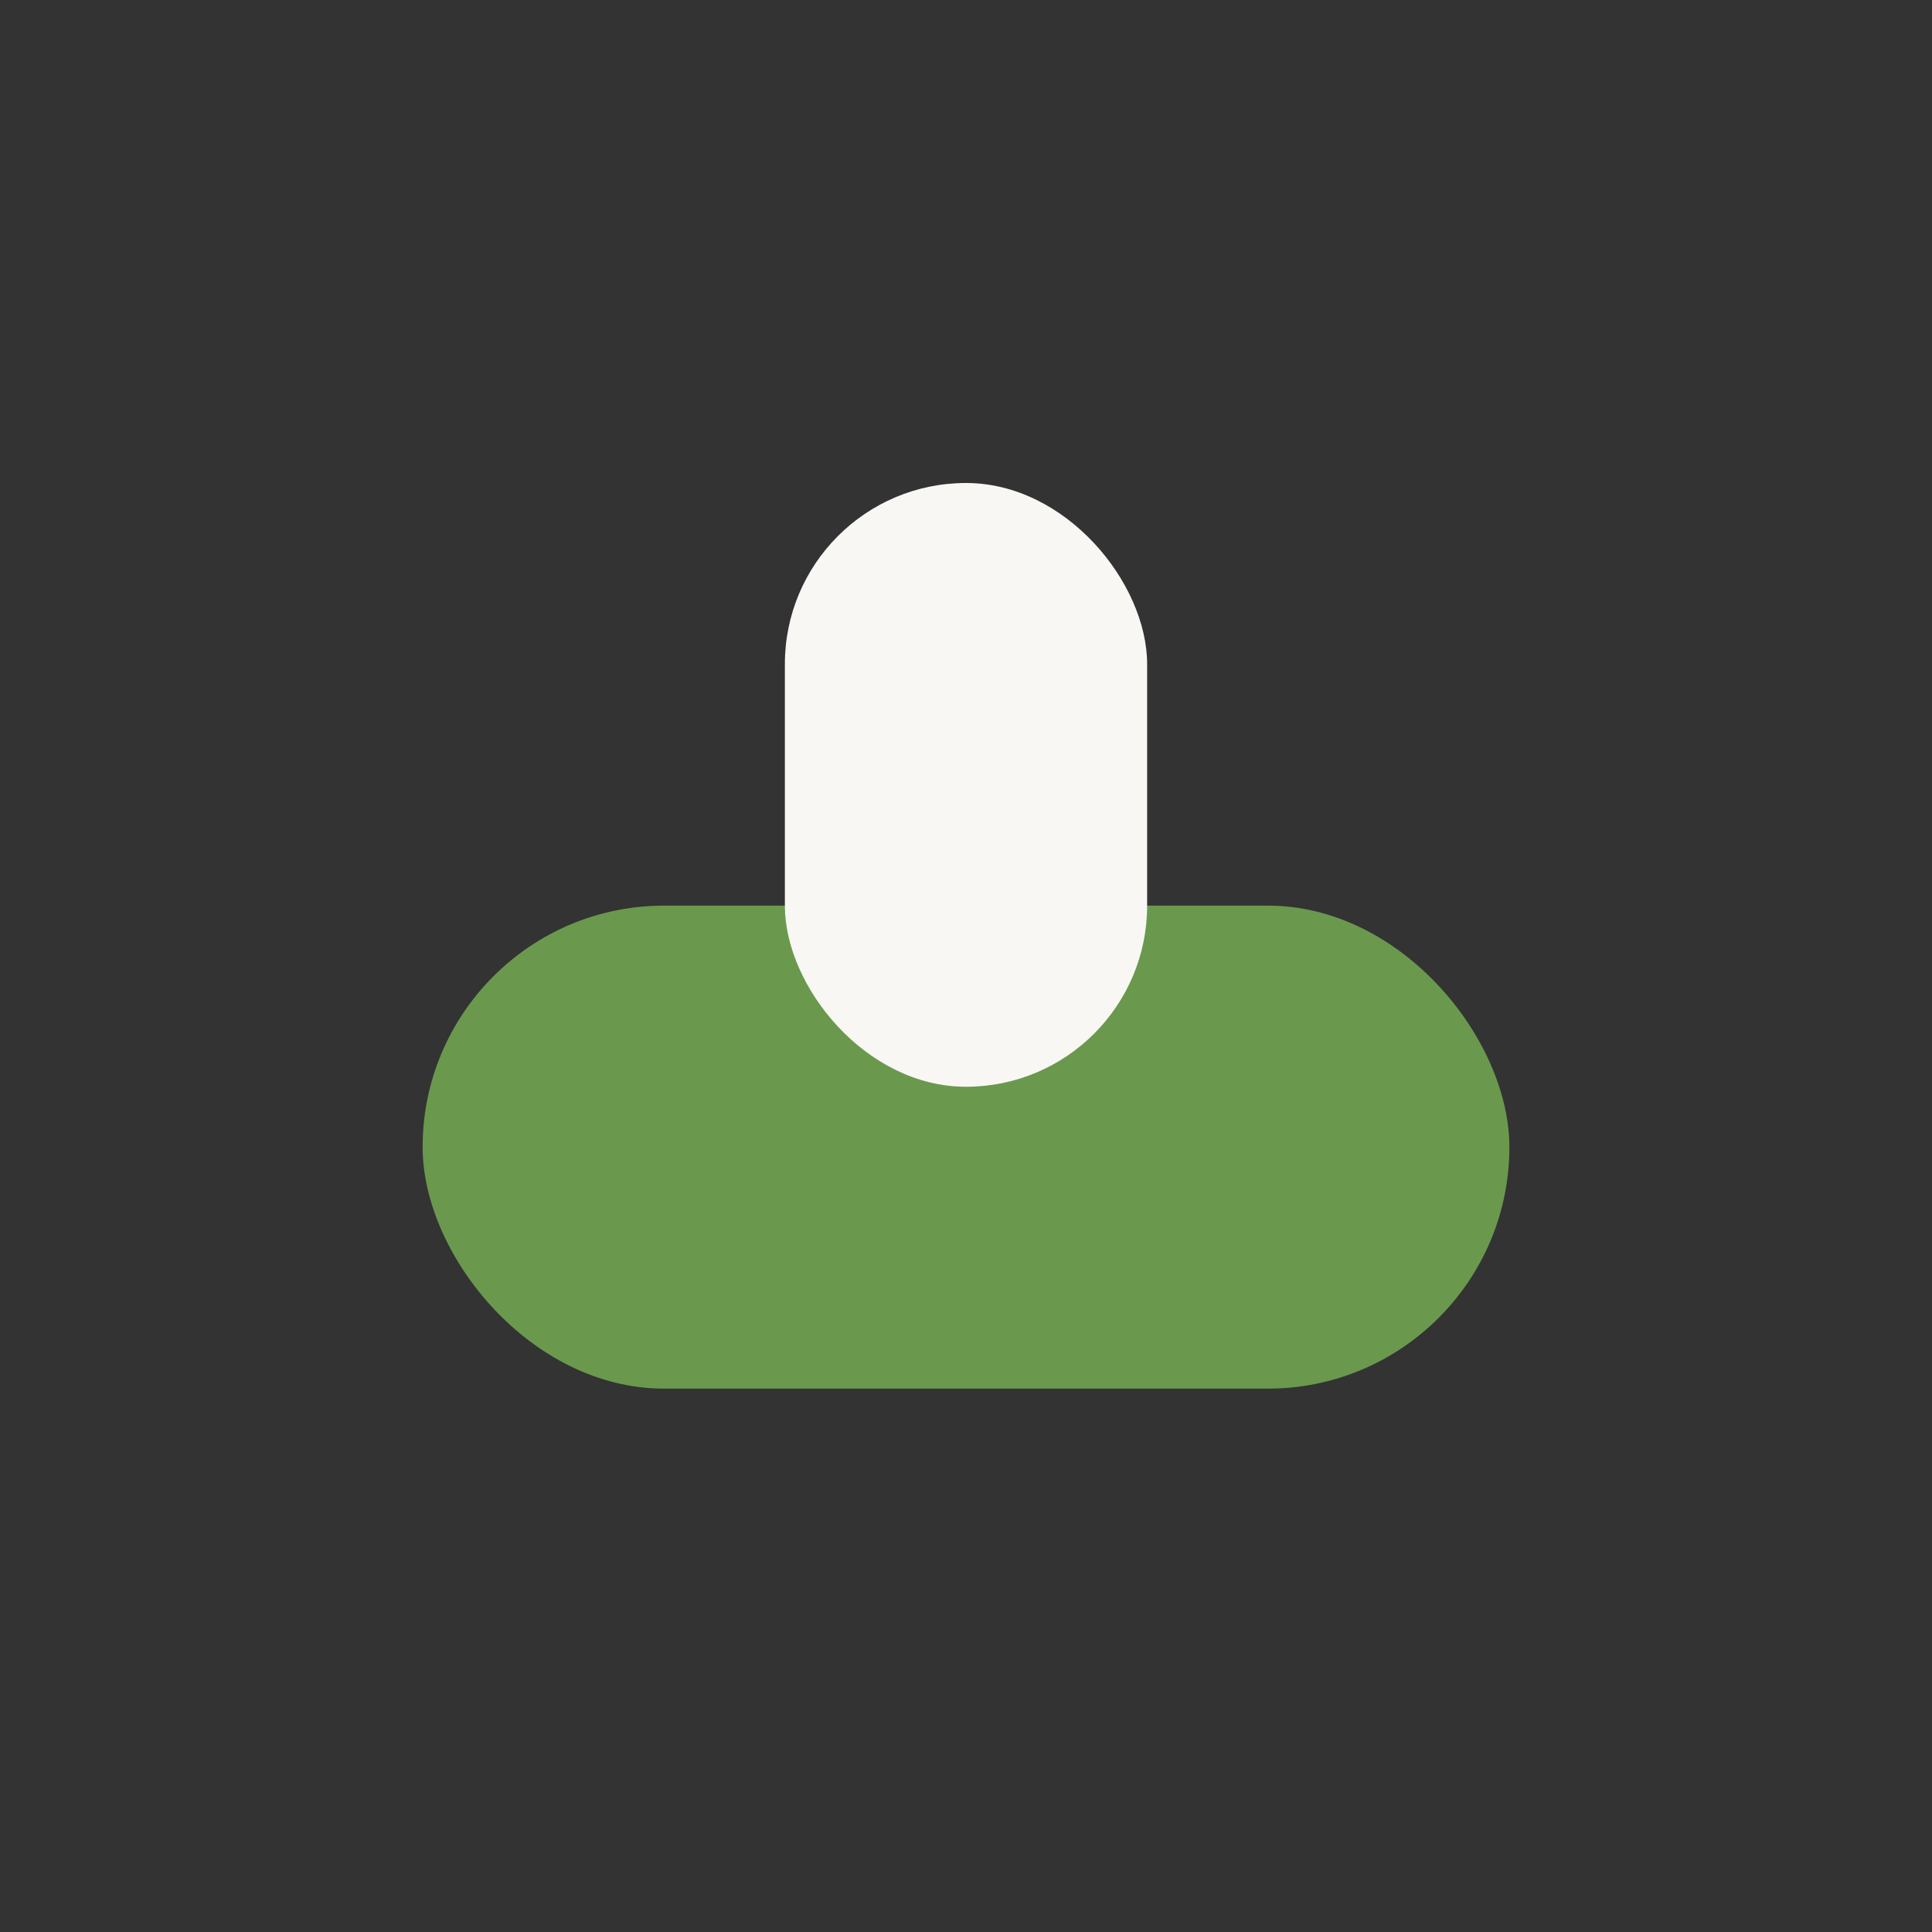
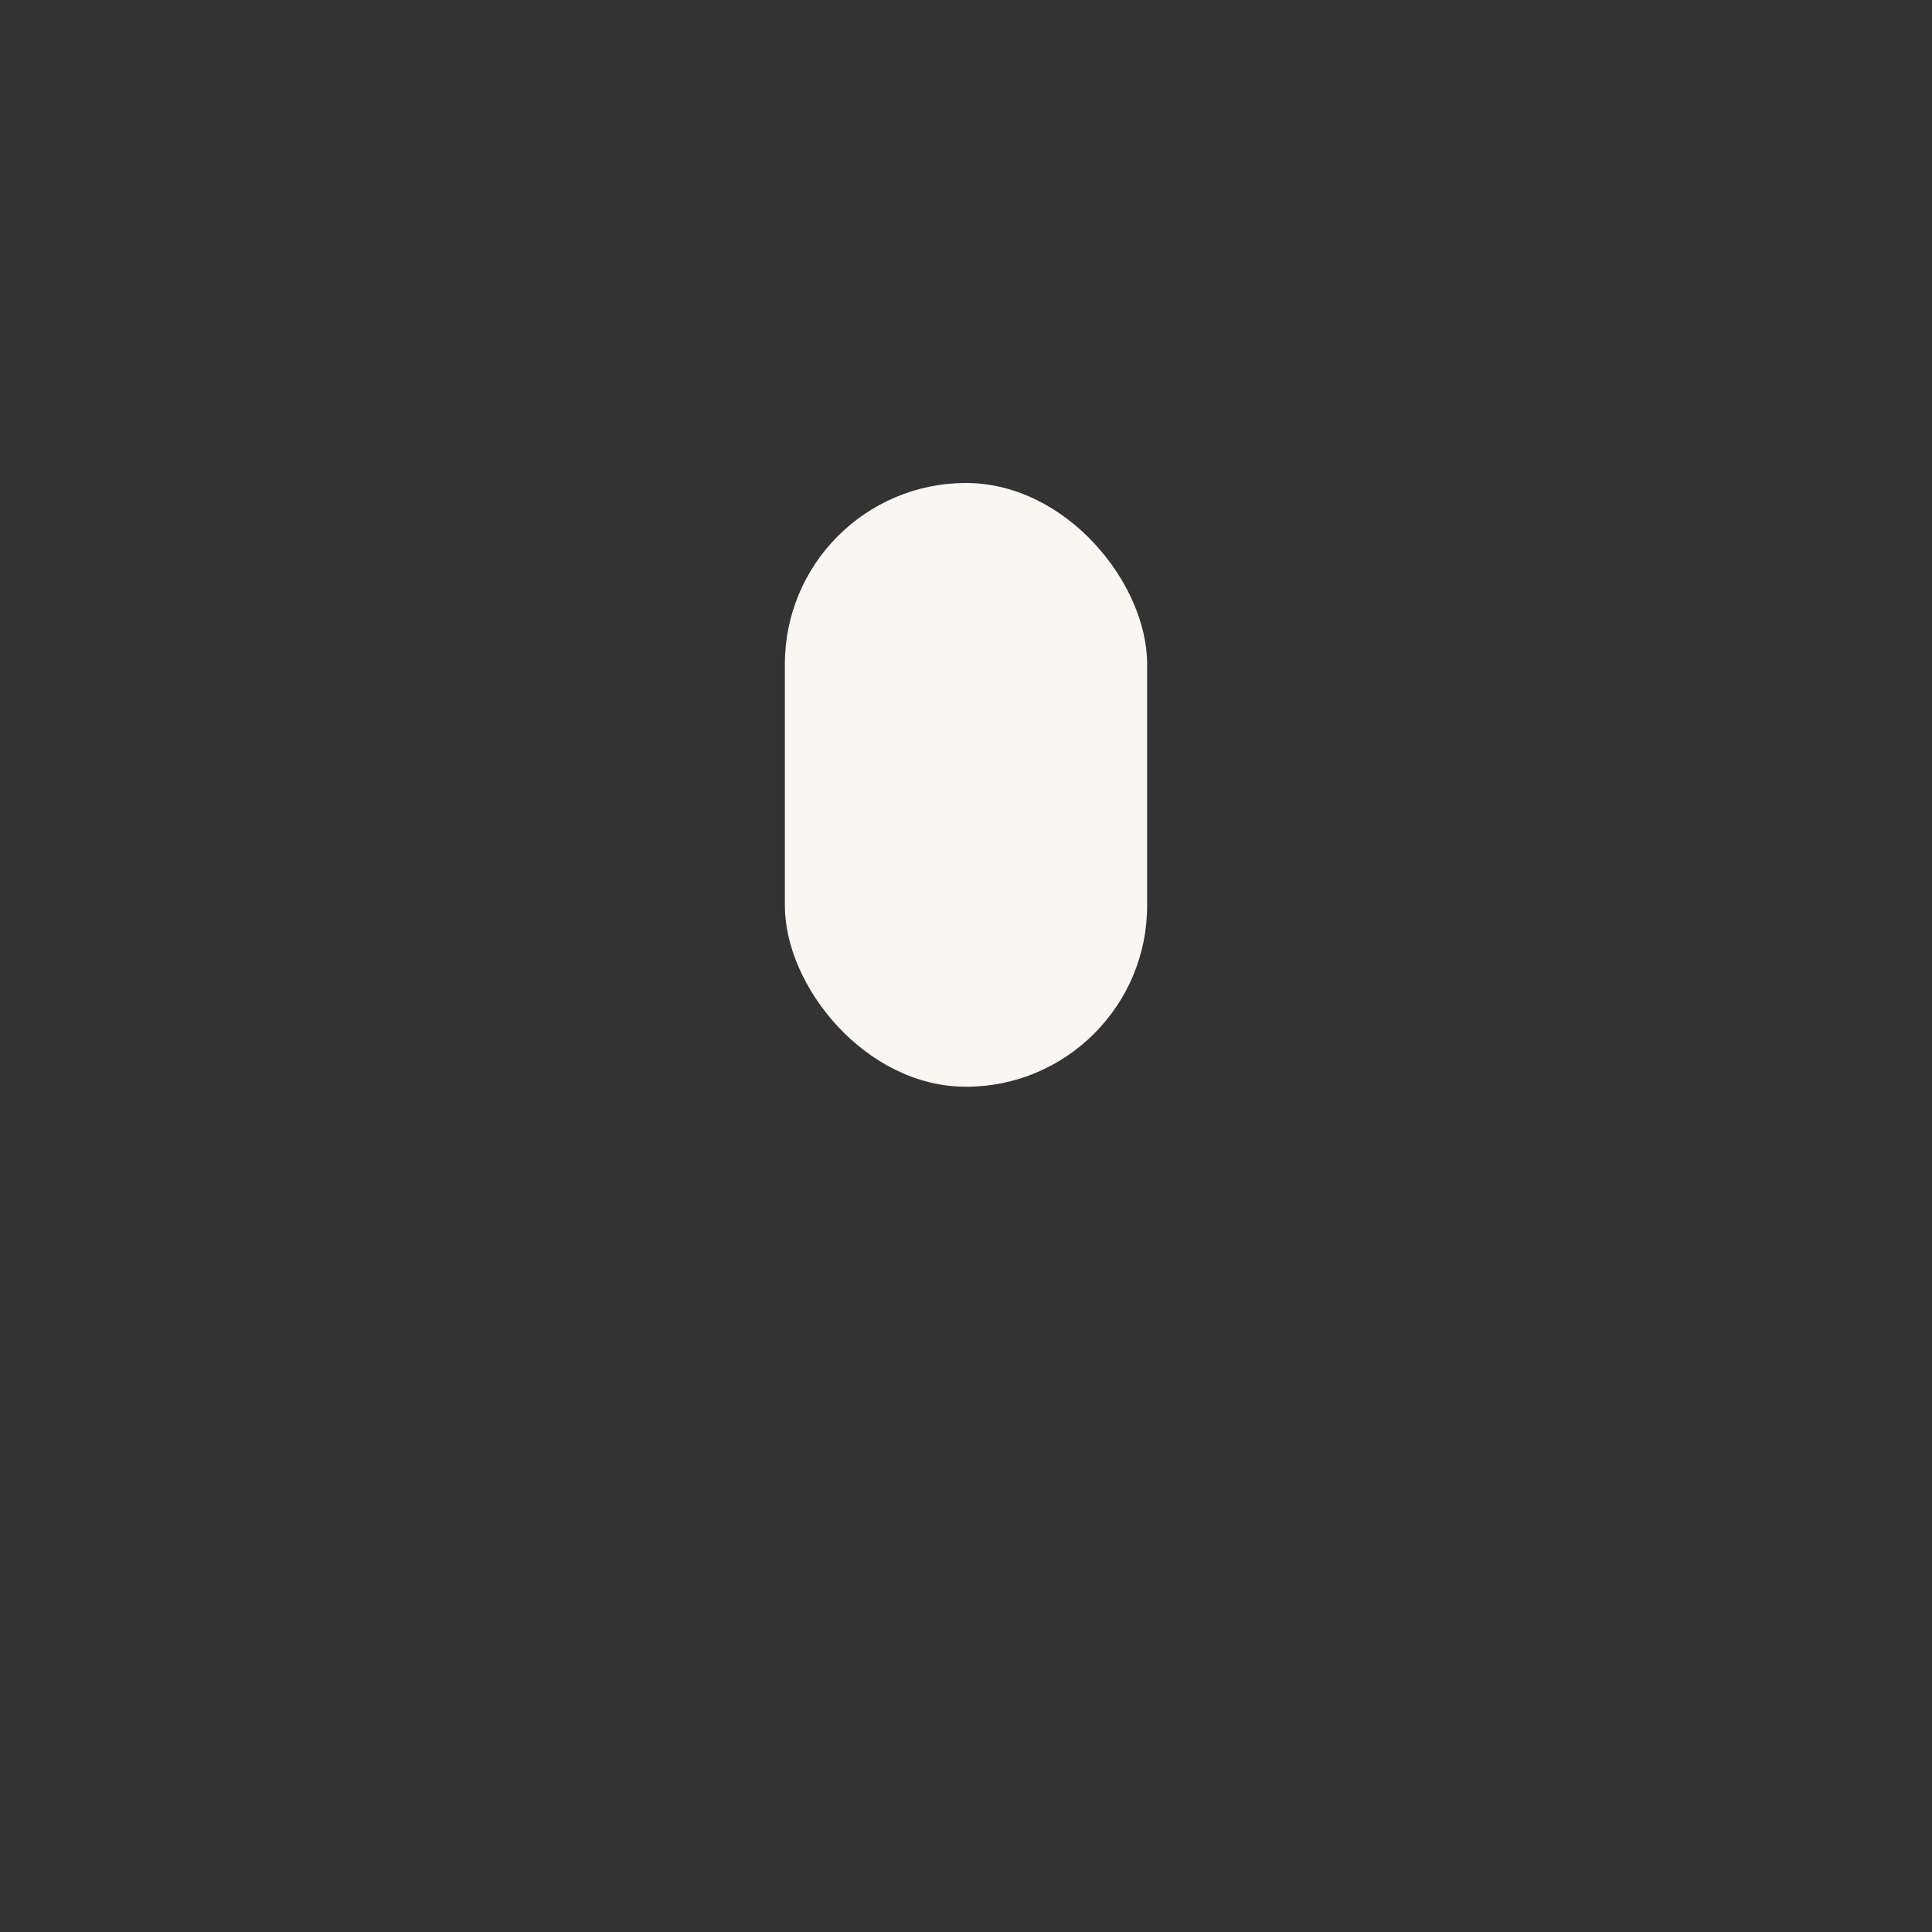
<svg xmlns="http://www.w3.org/2000/svg" width="32" height="32" viewBox="0 0 32 32">
  <rect x="0" y="0" width="32" height="32" fill="#333333" stroke="none" />
-   <rect x="7" y="15" width="18" height="8" rx="4" fill="#6A994E" />
  <rect x="13" y="8" width="6" height="10" rx="3" fill="#F9F7F3" />
</svg>